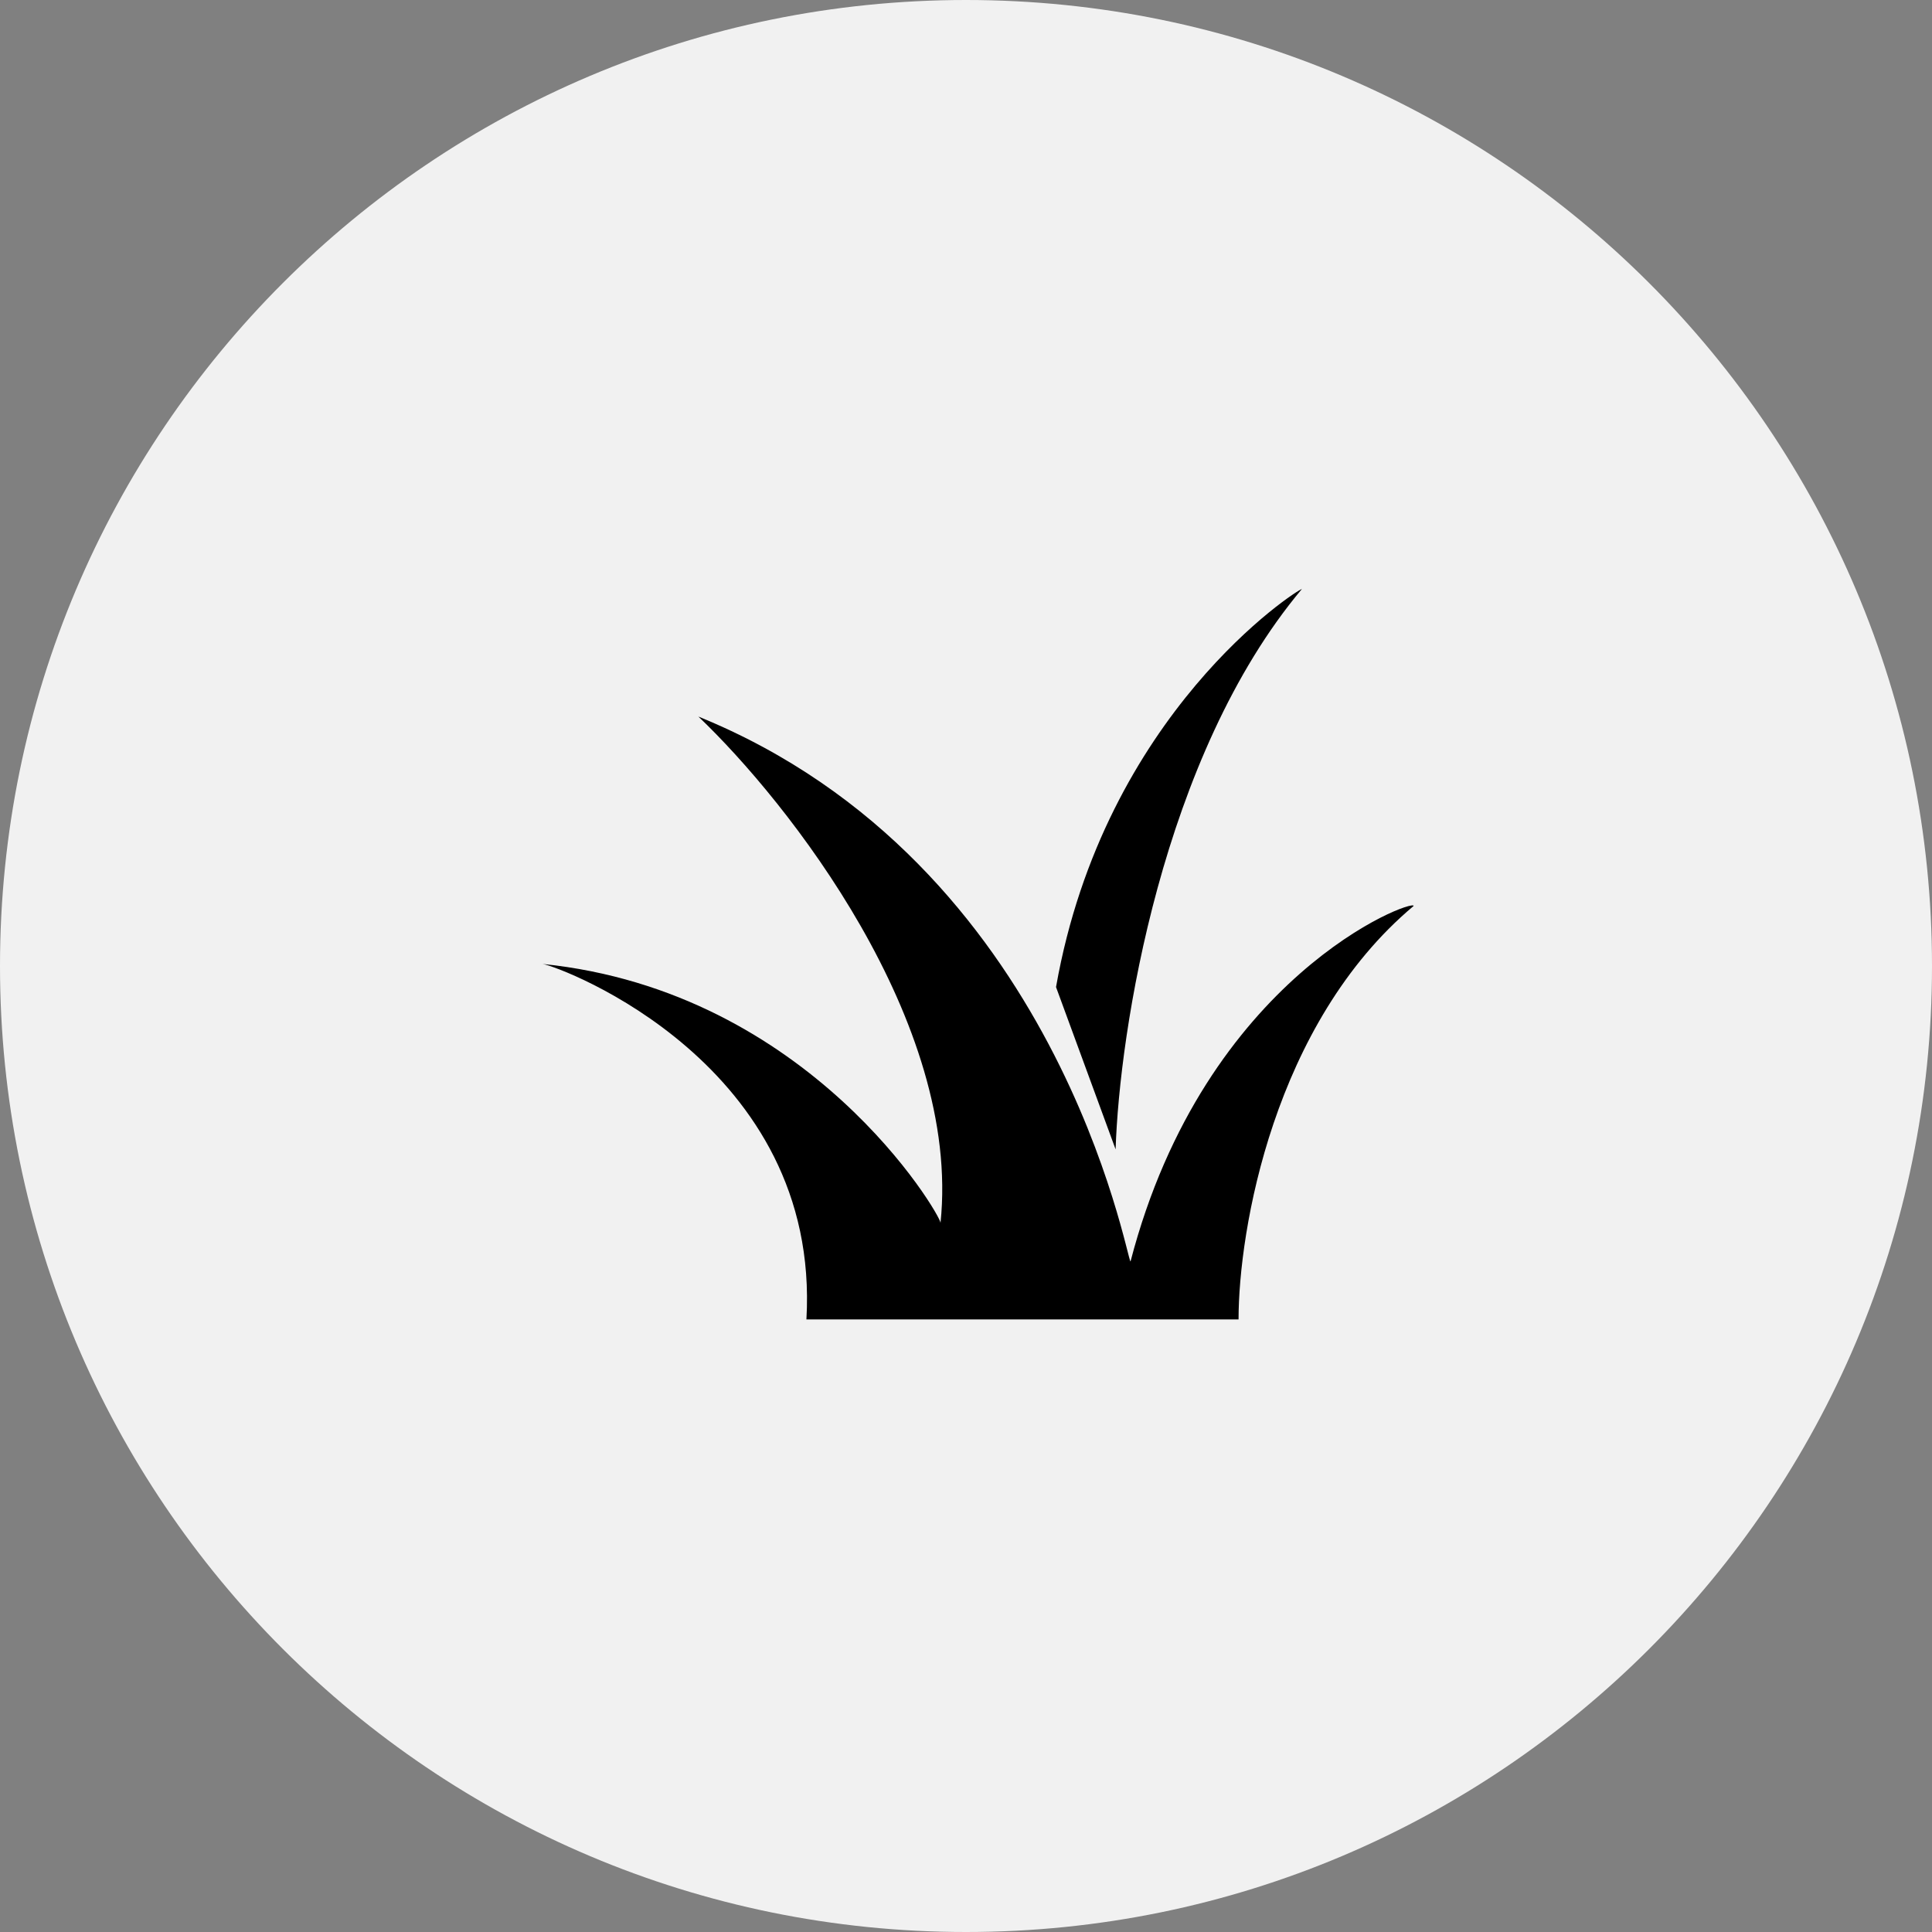
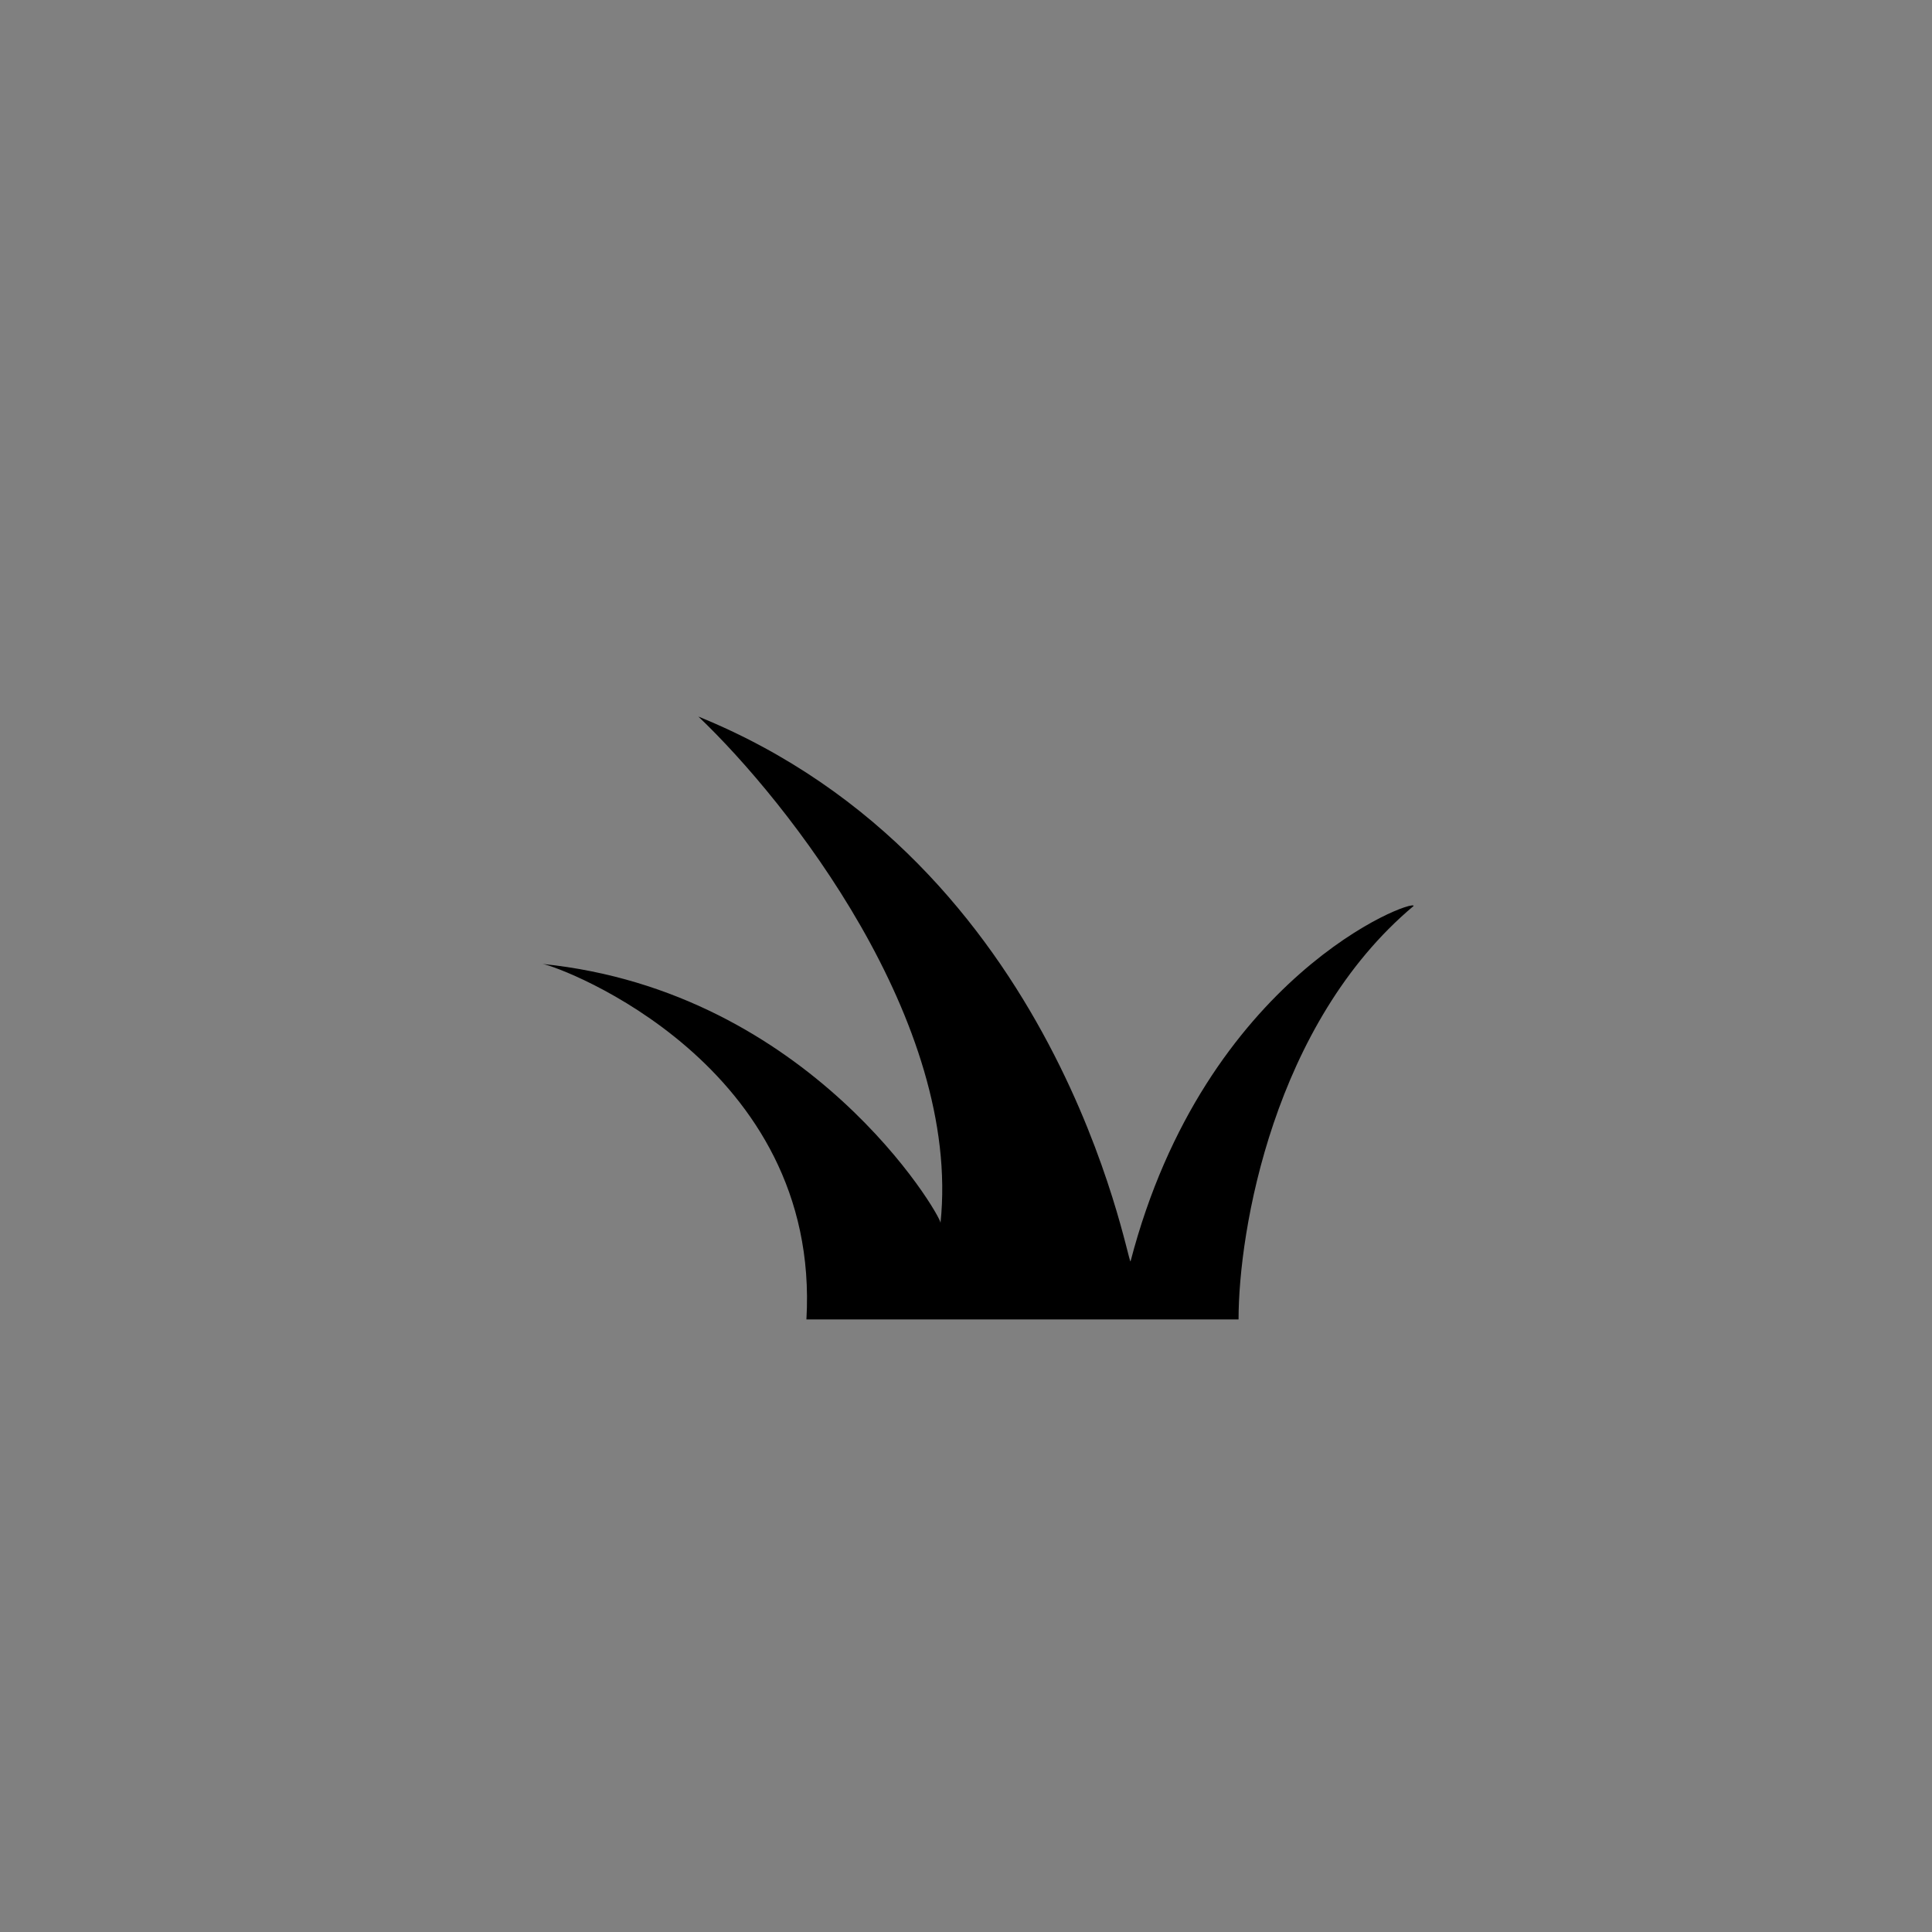
<svg xmlns="http://www.w3.org/2000/svg" width="82" height="82" viewBox="0 0 82 82" fill="none">
  <rect x="0" y="0" width="82" height="82" fill="#808080" stroke="none" />
-   <path d="M82 41C82 63.644 63.644 82 41 82C18.356 82 0 63.644 0 41C0 18.356 18.356 0 41 0C63.644 0 82 18.356 82 41Z" fill="#F1F1F1" />
  <path d="M52.568 56H34.227C34.849 45.186 23.835 41.043 23.031 40.913C23.021 40.912 23.01 40.911 23 40.91C23.008 40.91 23.018 40.911 23.031 40.913C34.395 42.075 39.919 51.572 39.919 51.9C40.804 43.37 33.436 34.021 29.641 30.413C44.979 36.645 47.825 53.54 47.983 53.54C51.145 41.402 60 38.122 60 38.45C54.055 43.436 52.568 52.227 52.568 56Z" fill="black" />
-   <path d="M47.35 48.783L44.821 41.894C46.876 30.249 55.098 25 55.256 25C49.311 32.086 47.508 43.808 47.35 48.783Z" fill="black" />
</svg>